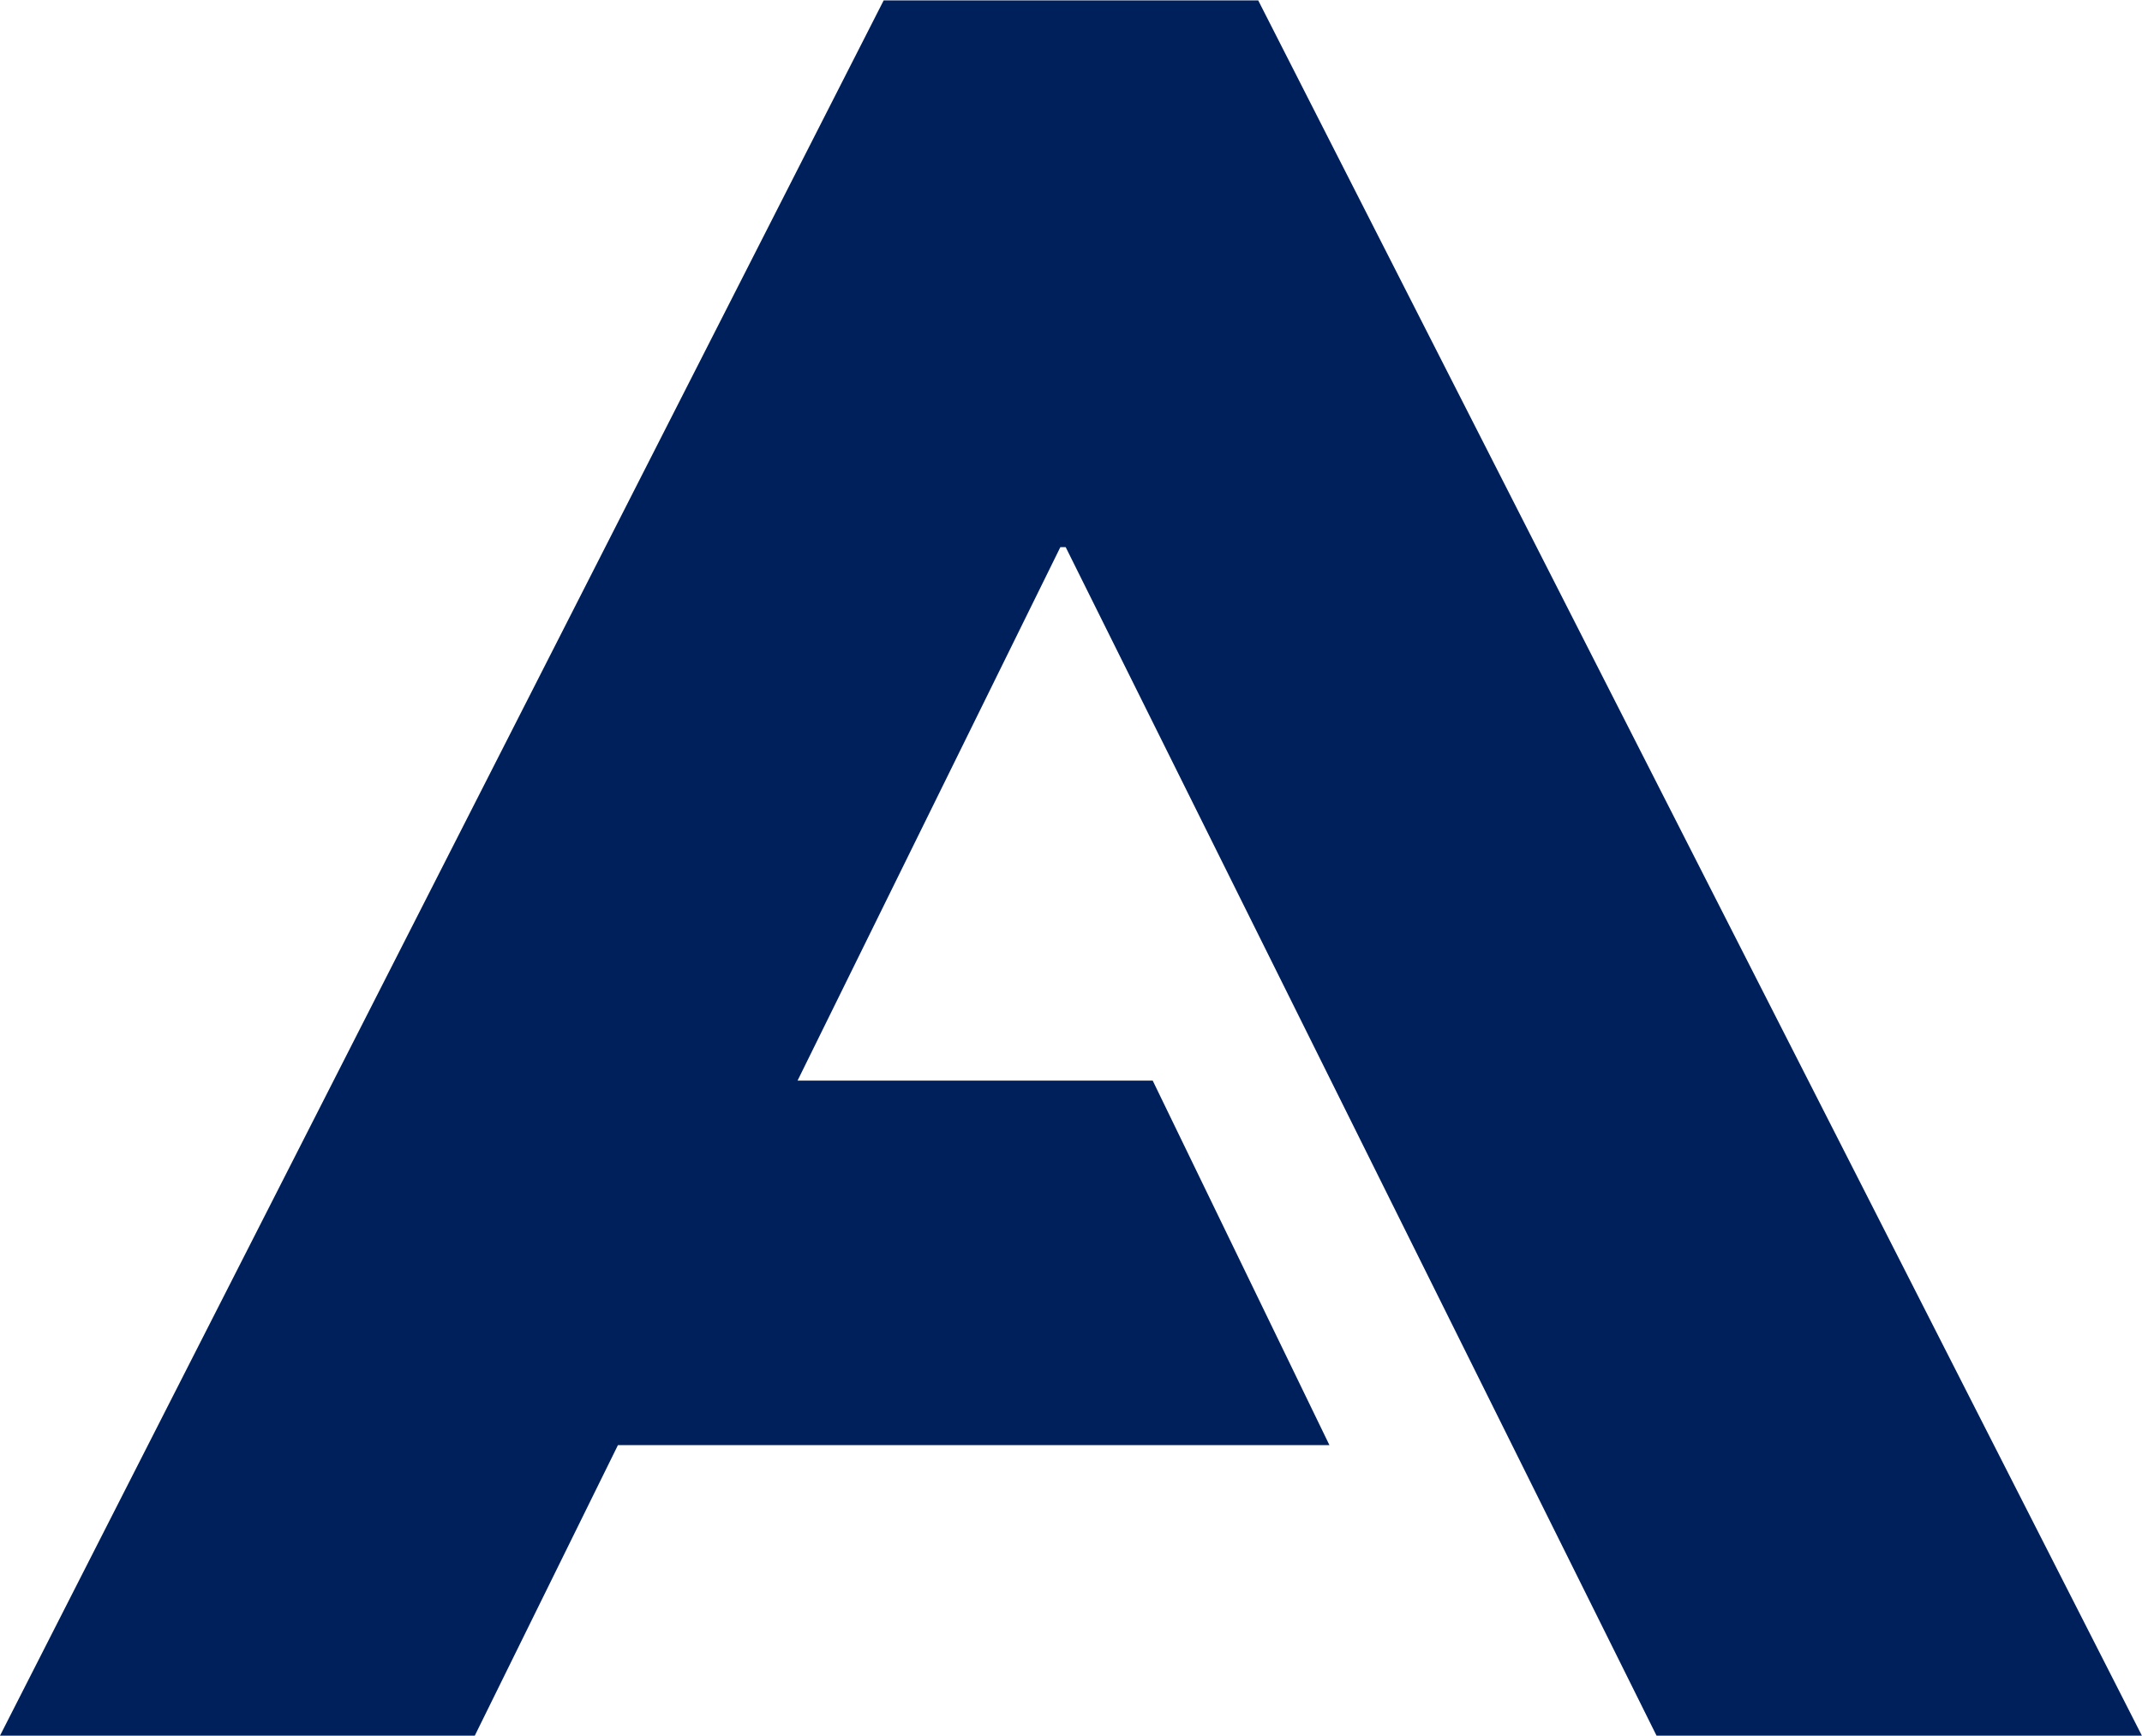
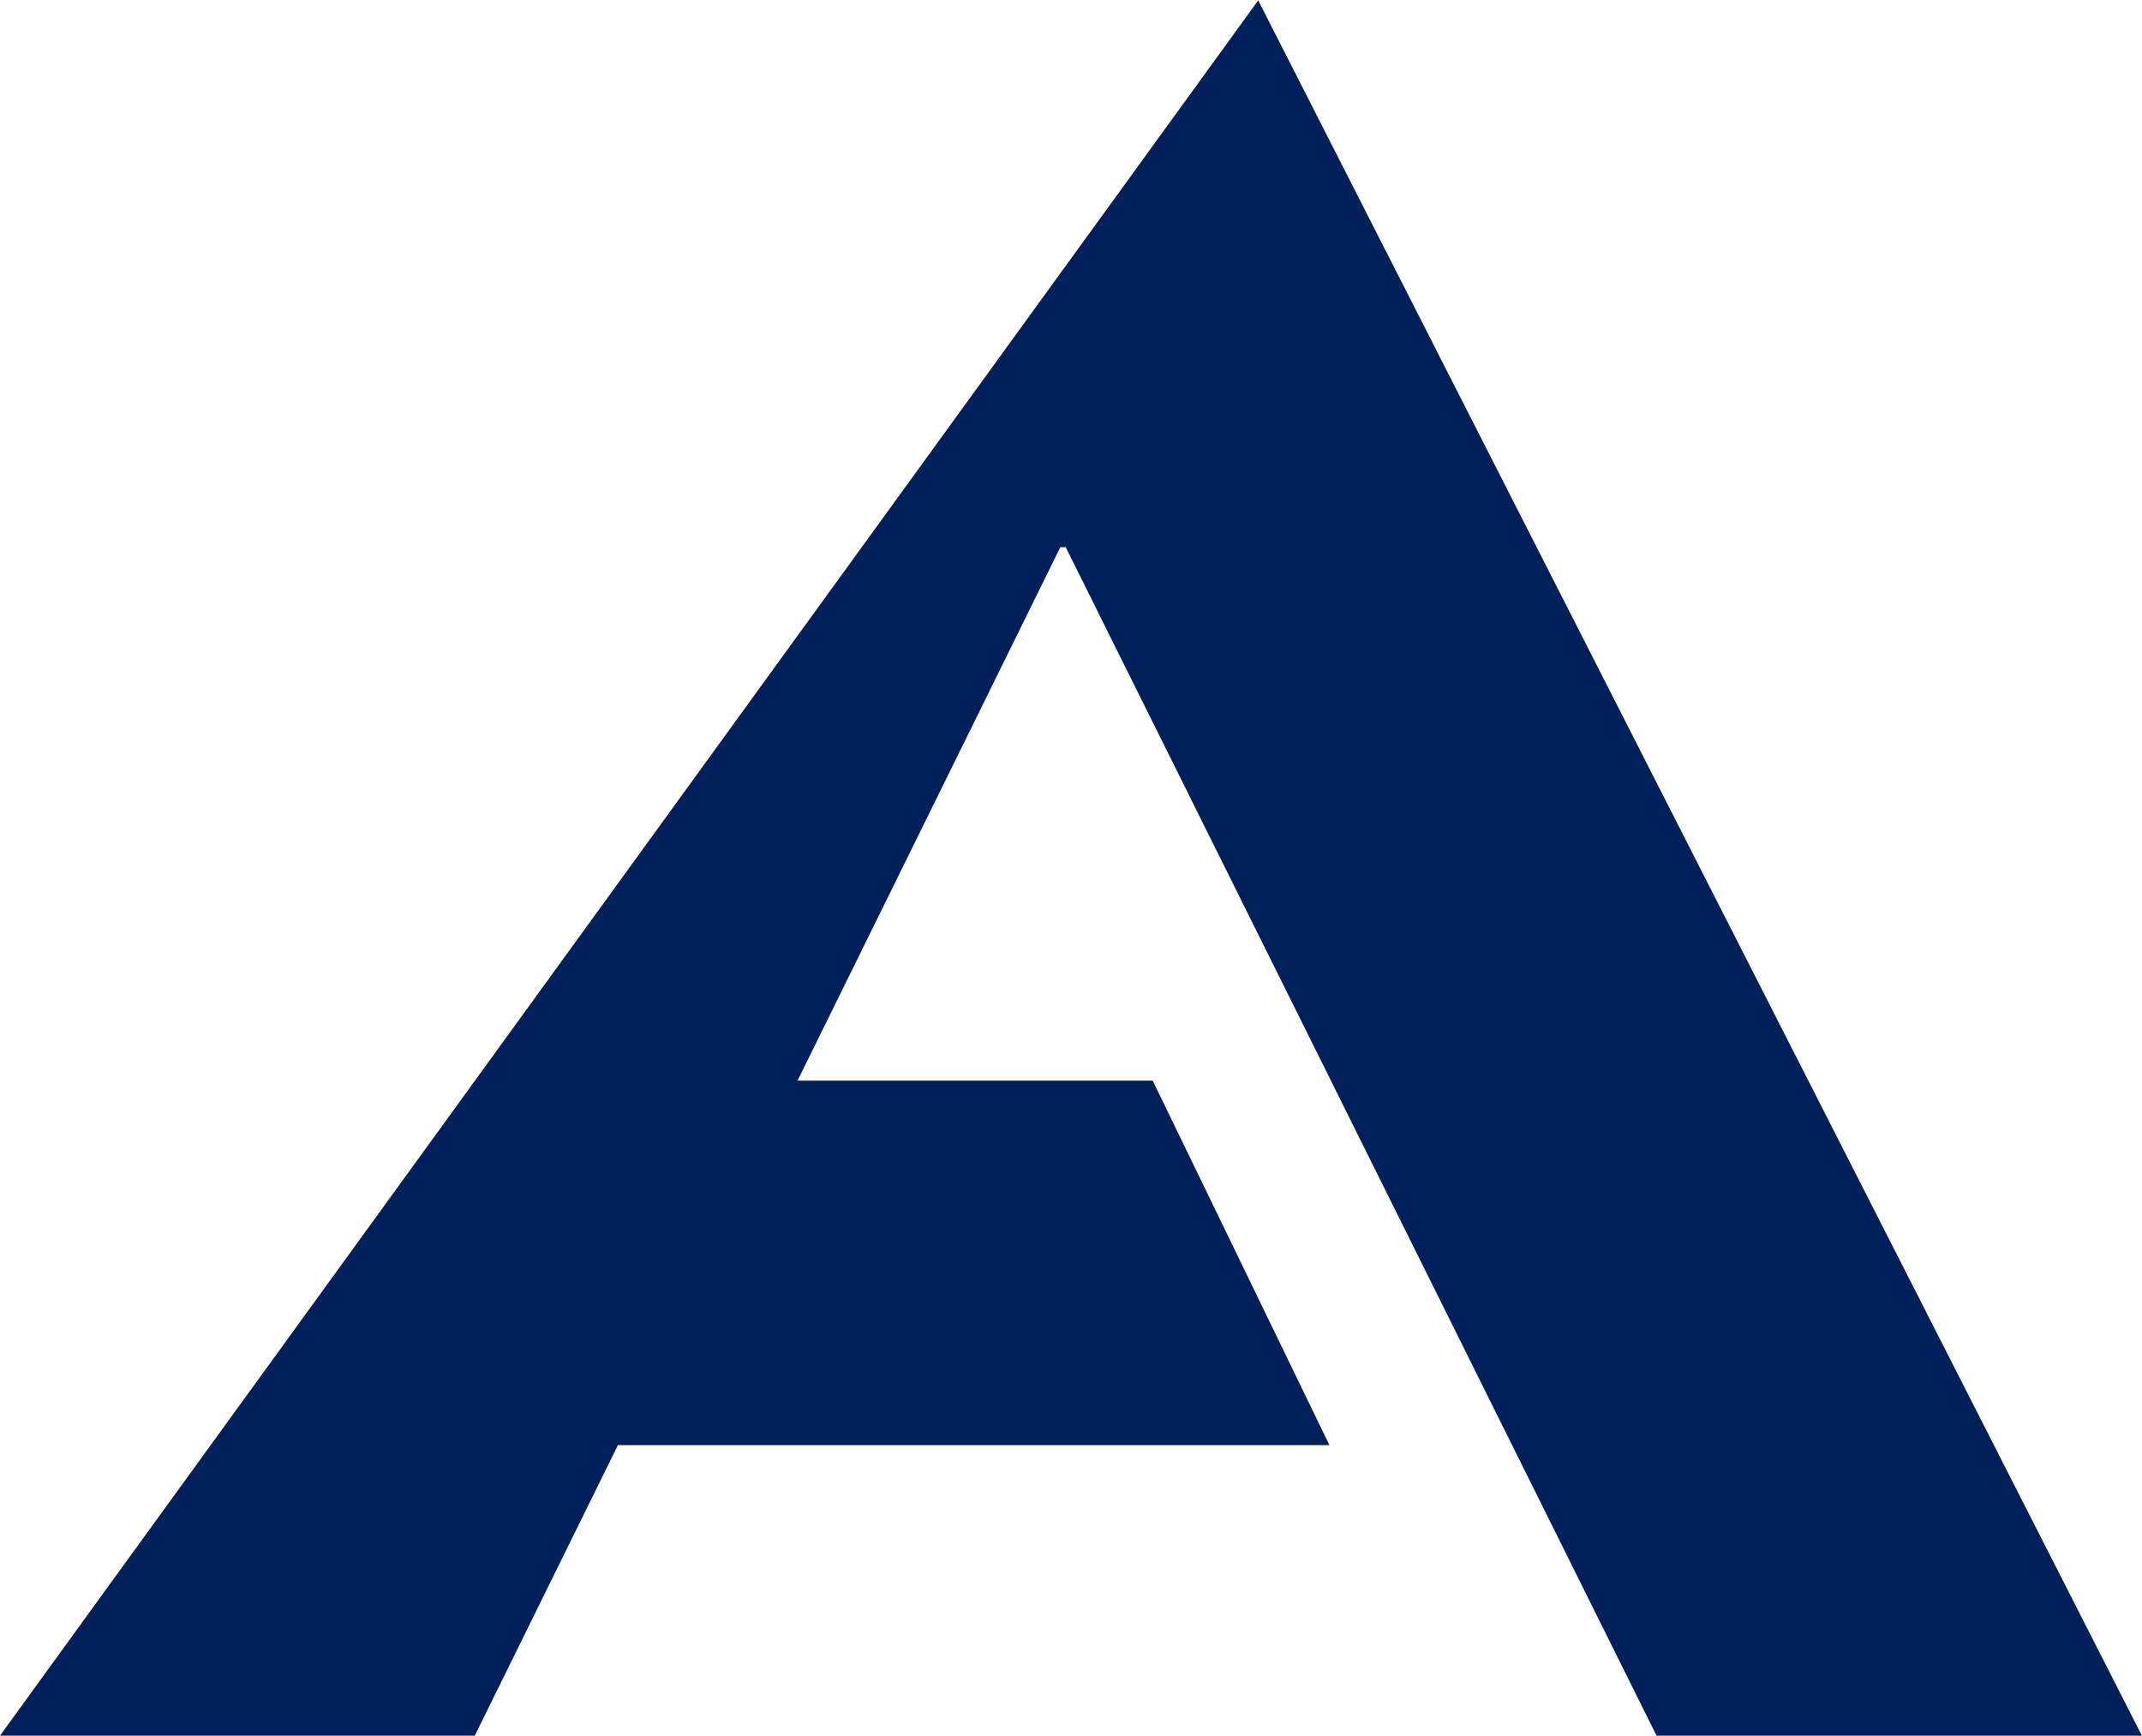
<svg xmlns="http://www.w3.org/2000/svg" version="1.2" viewBox="0 0 1551 1257">
-   <path fill="#00205b" d="M834.67 782.42H577.49L767.8 396.14h3.85l427.83 860.54h351.44L911.06.28h-271.2L0 1256.68h343.79l103.65-210.35h515.19L834.67 782.42Z" />
+   <path fill="#00205b" d="M834.67 782.42H577.49L767.8 396.14h3.85l427.83 860.54h351.44L911.06.28L0 1256.68h343.79l103.65-210.35h515.19L834.67 782.42Z" />
</svg>